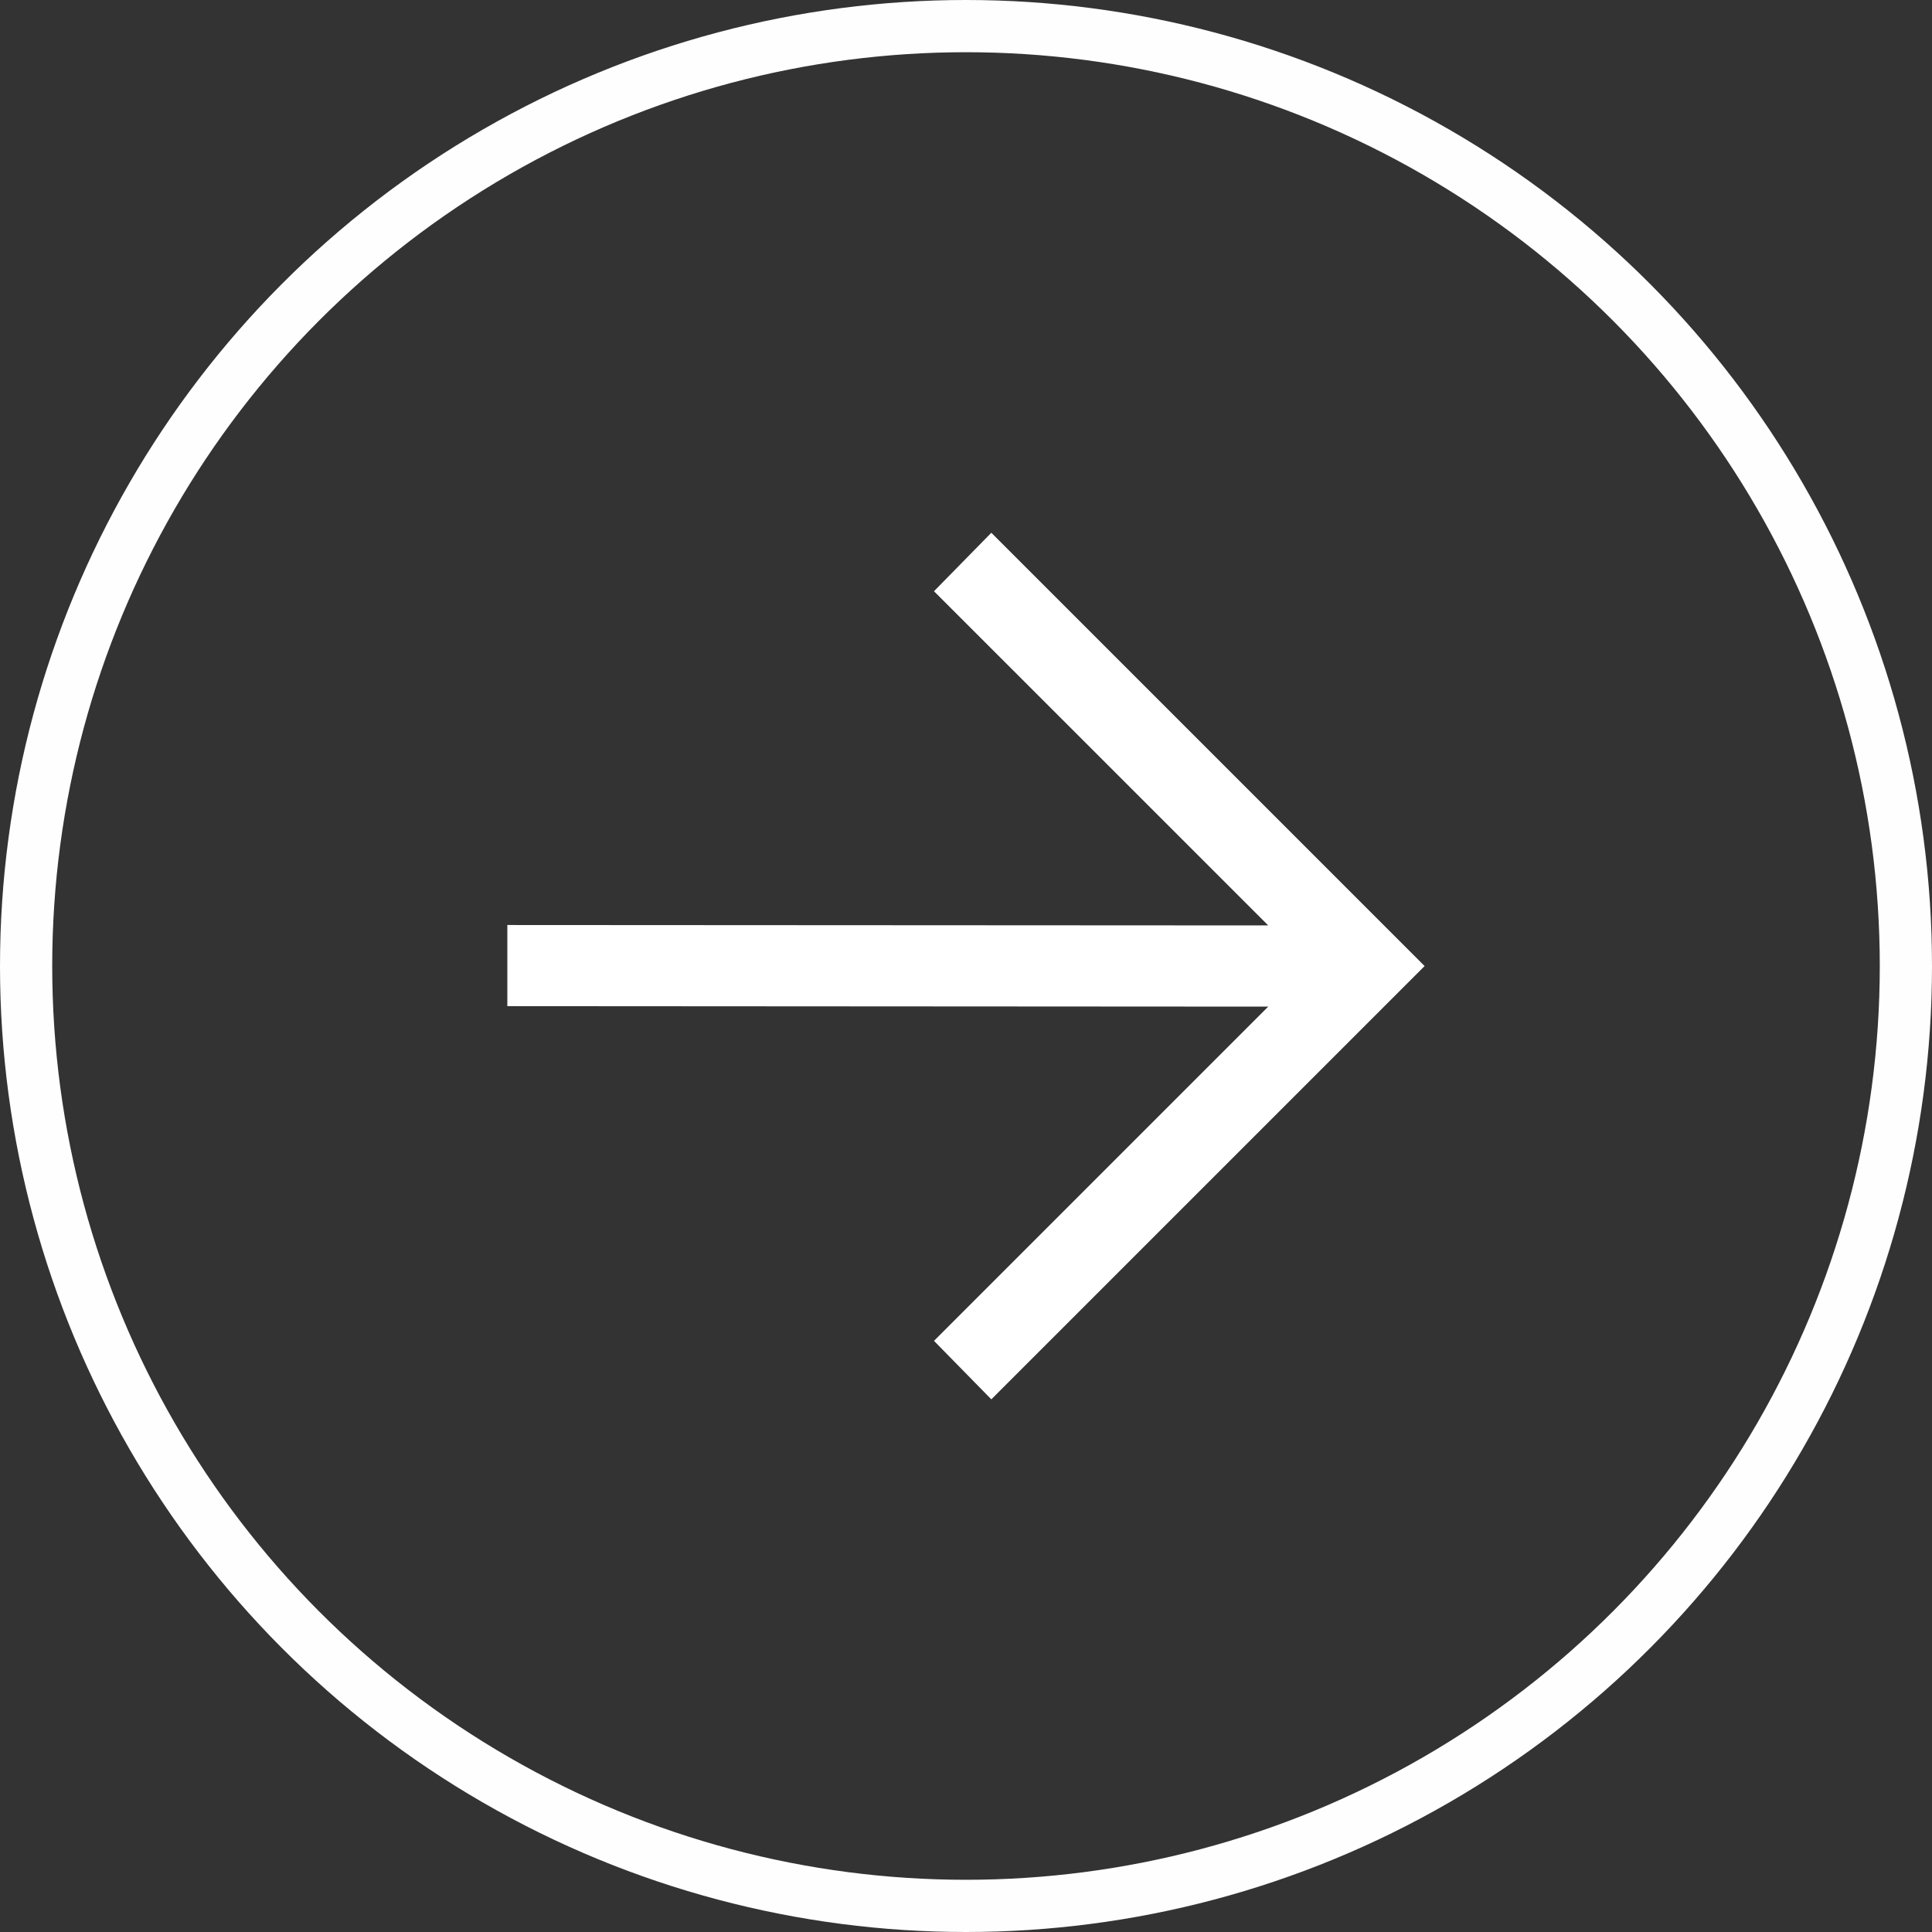
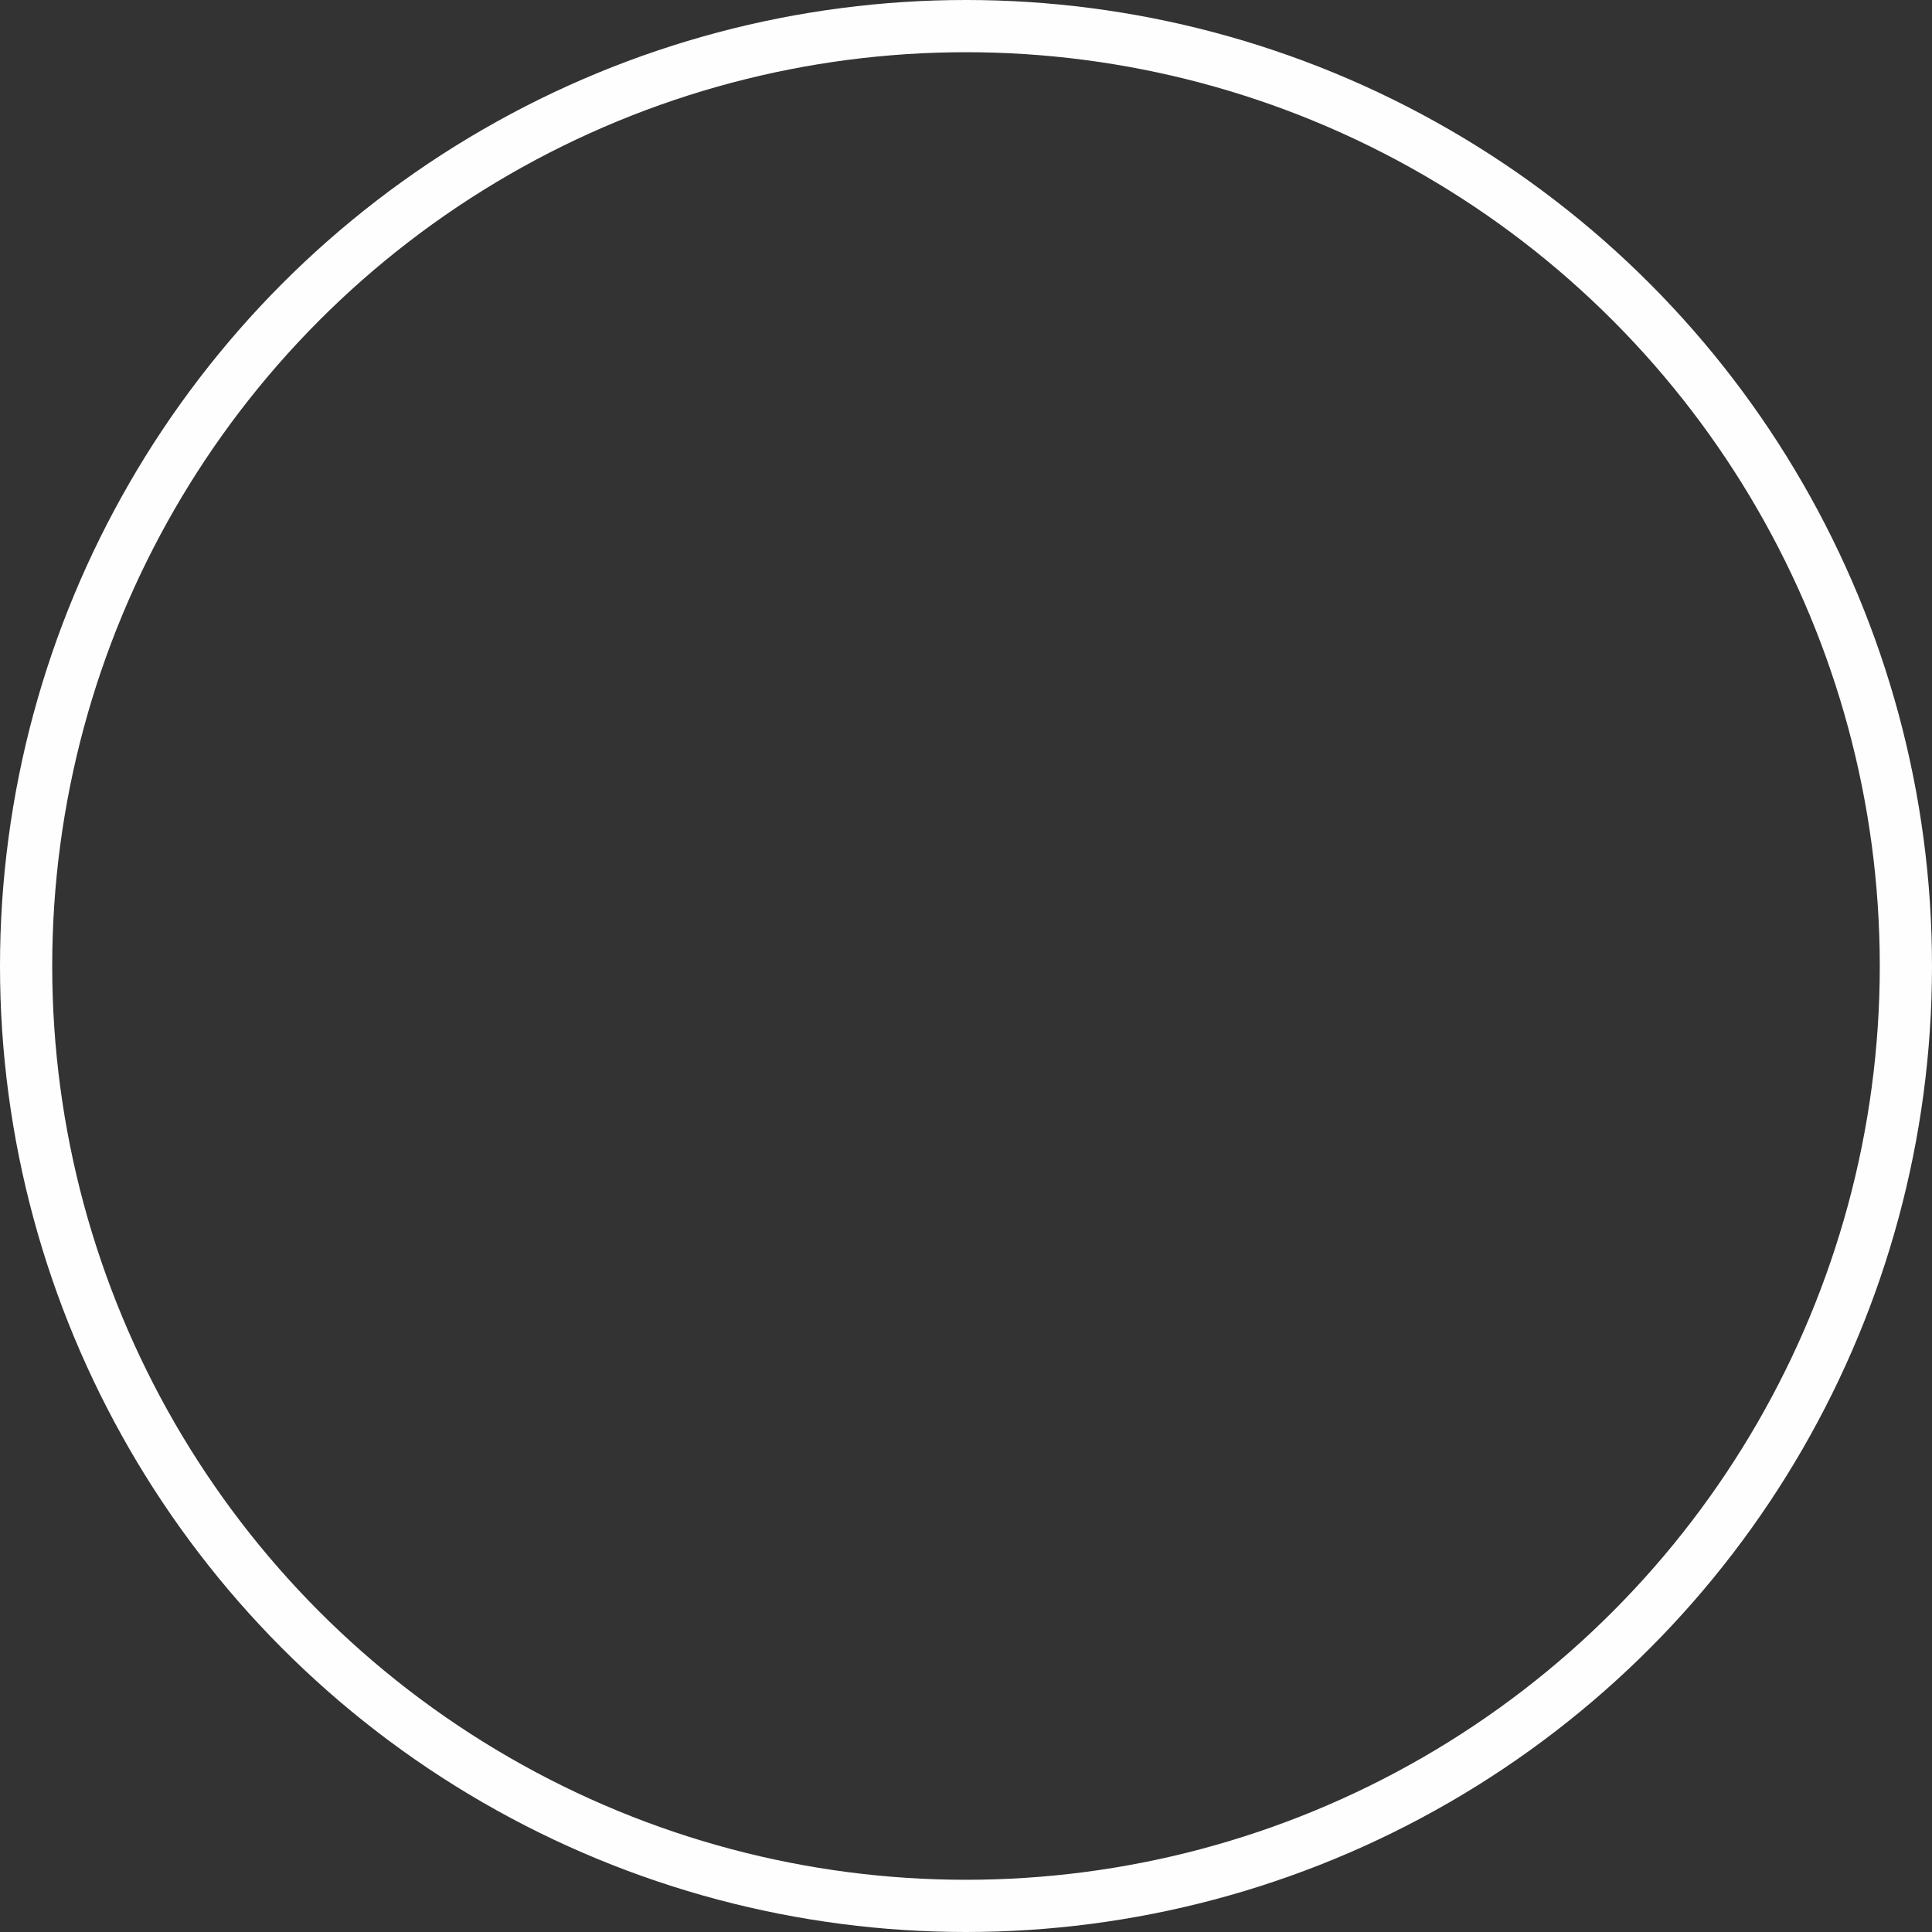
<svg xmlns="http://www.w3.org/2000/svg" width="37" height="37" viewBox="0 0 37 37" fill="none">
  <rect x="0" y="0" width="37" height="37" fill="#333333" stroke="none" />
  <circle cx="18.5" cy="18.5" r="18" stroke="#FEFEFE" />
-   <path d="M18.985 10.203L17.887 11.323L24.288 17.723L9.716 17.715L9.716 19.269L24.288 19.278L17.887 25.679L18.985 26.799L27.283 18.501L18.985 10.203Z" fill="white" />
</svg>